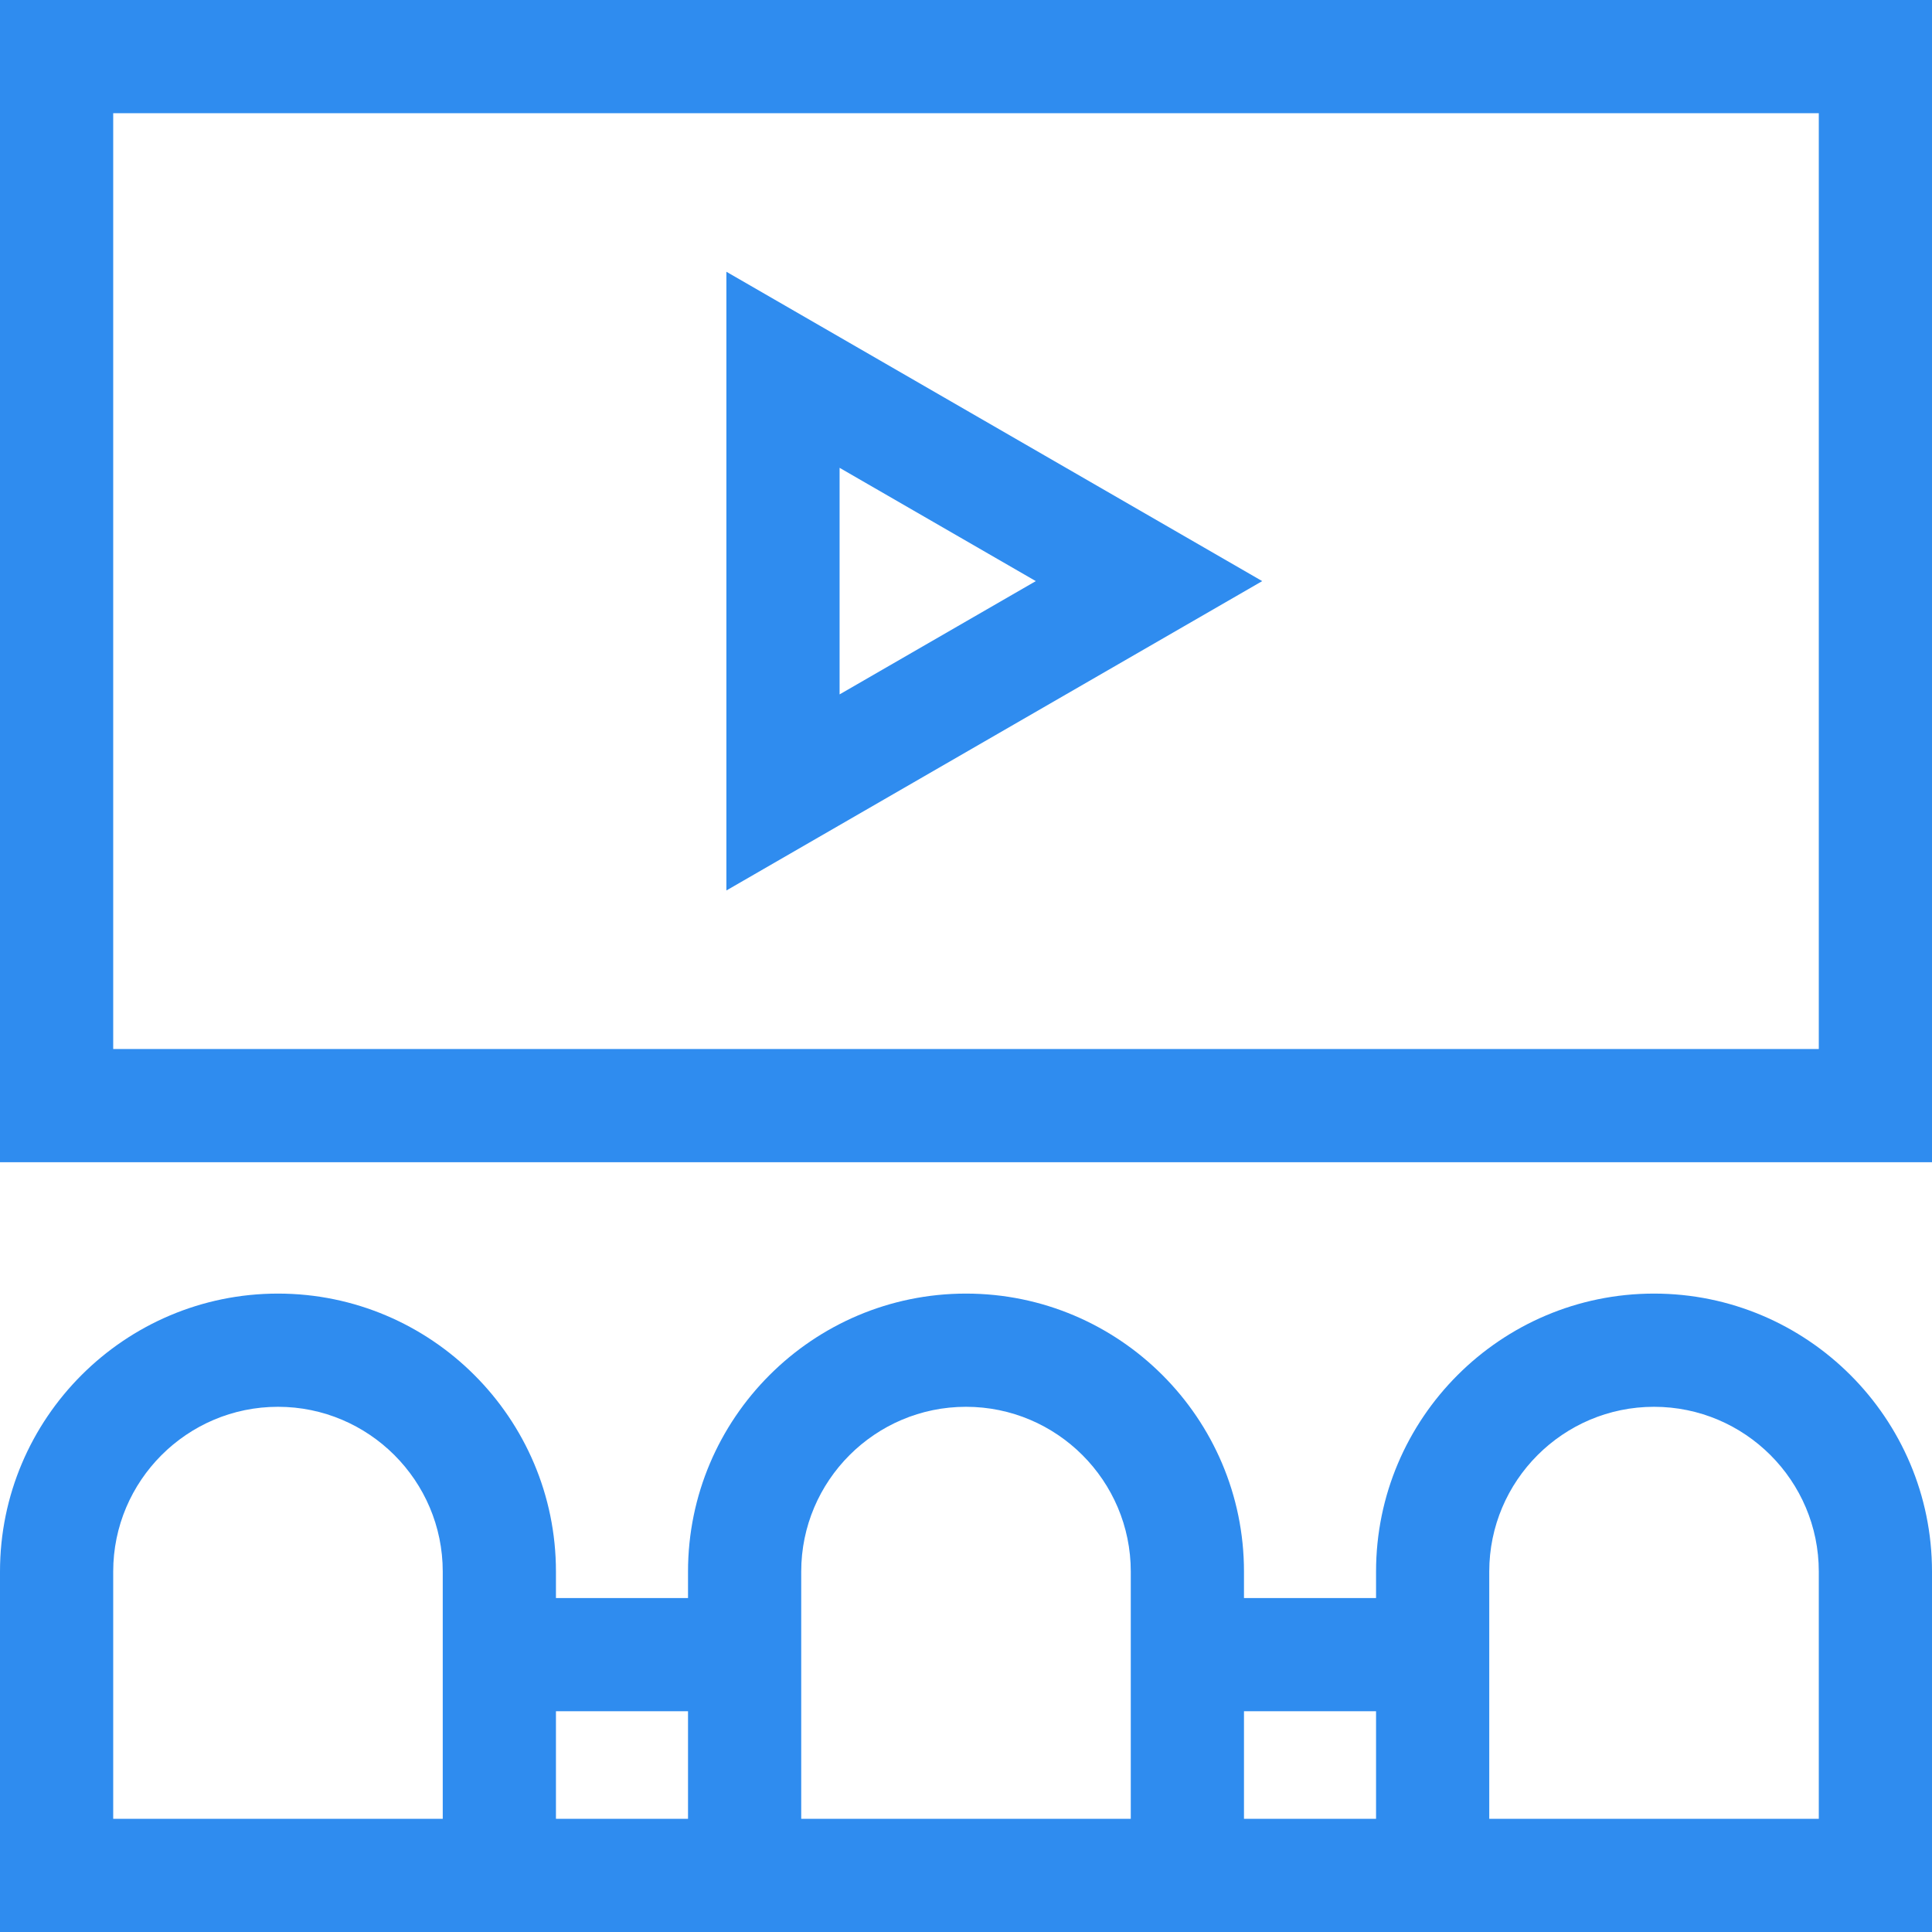
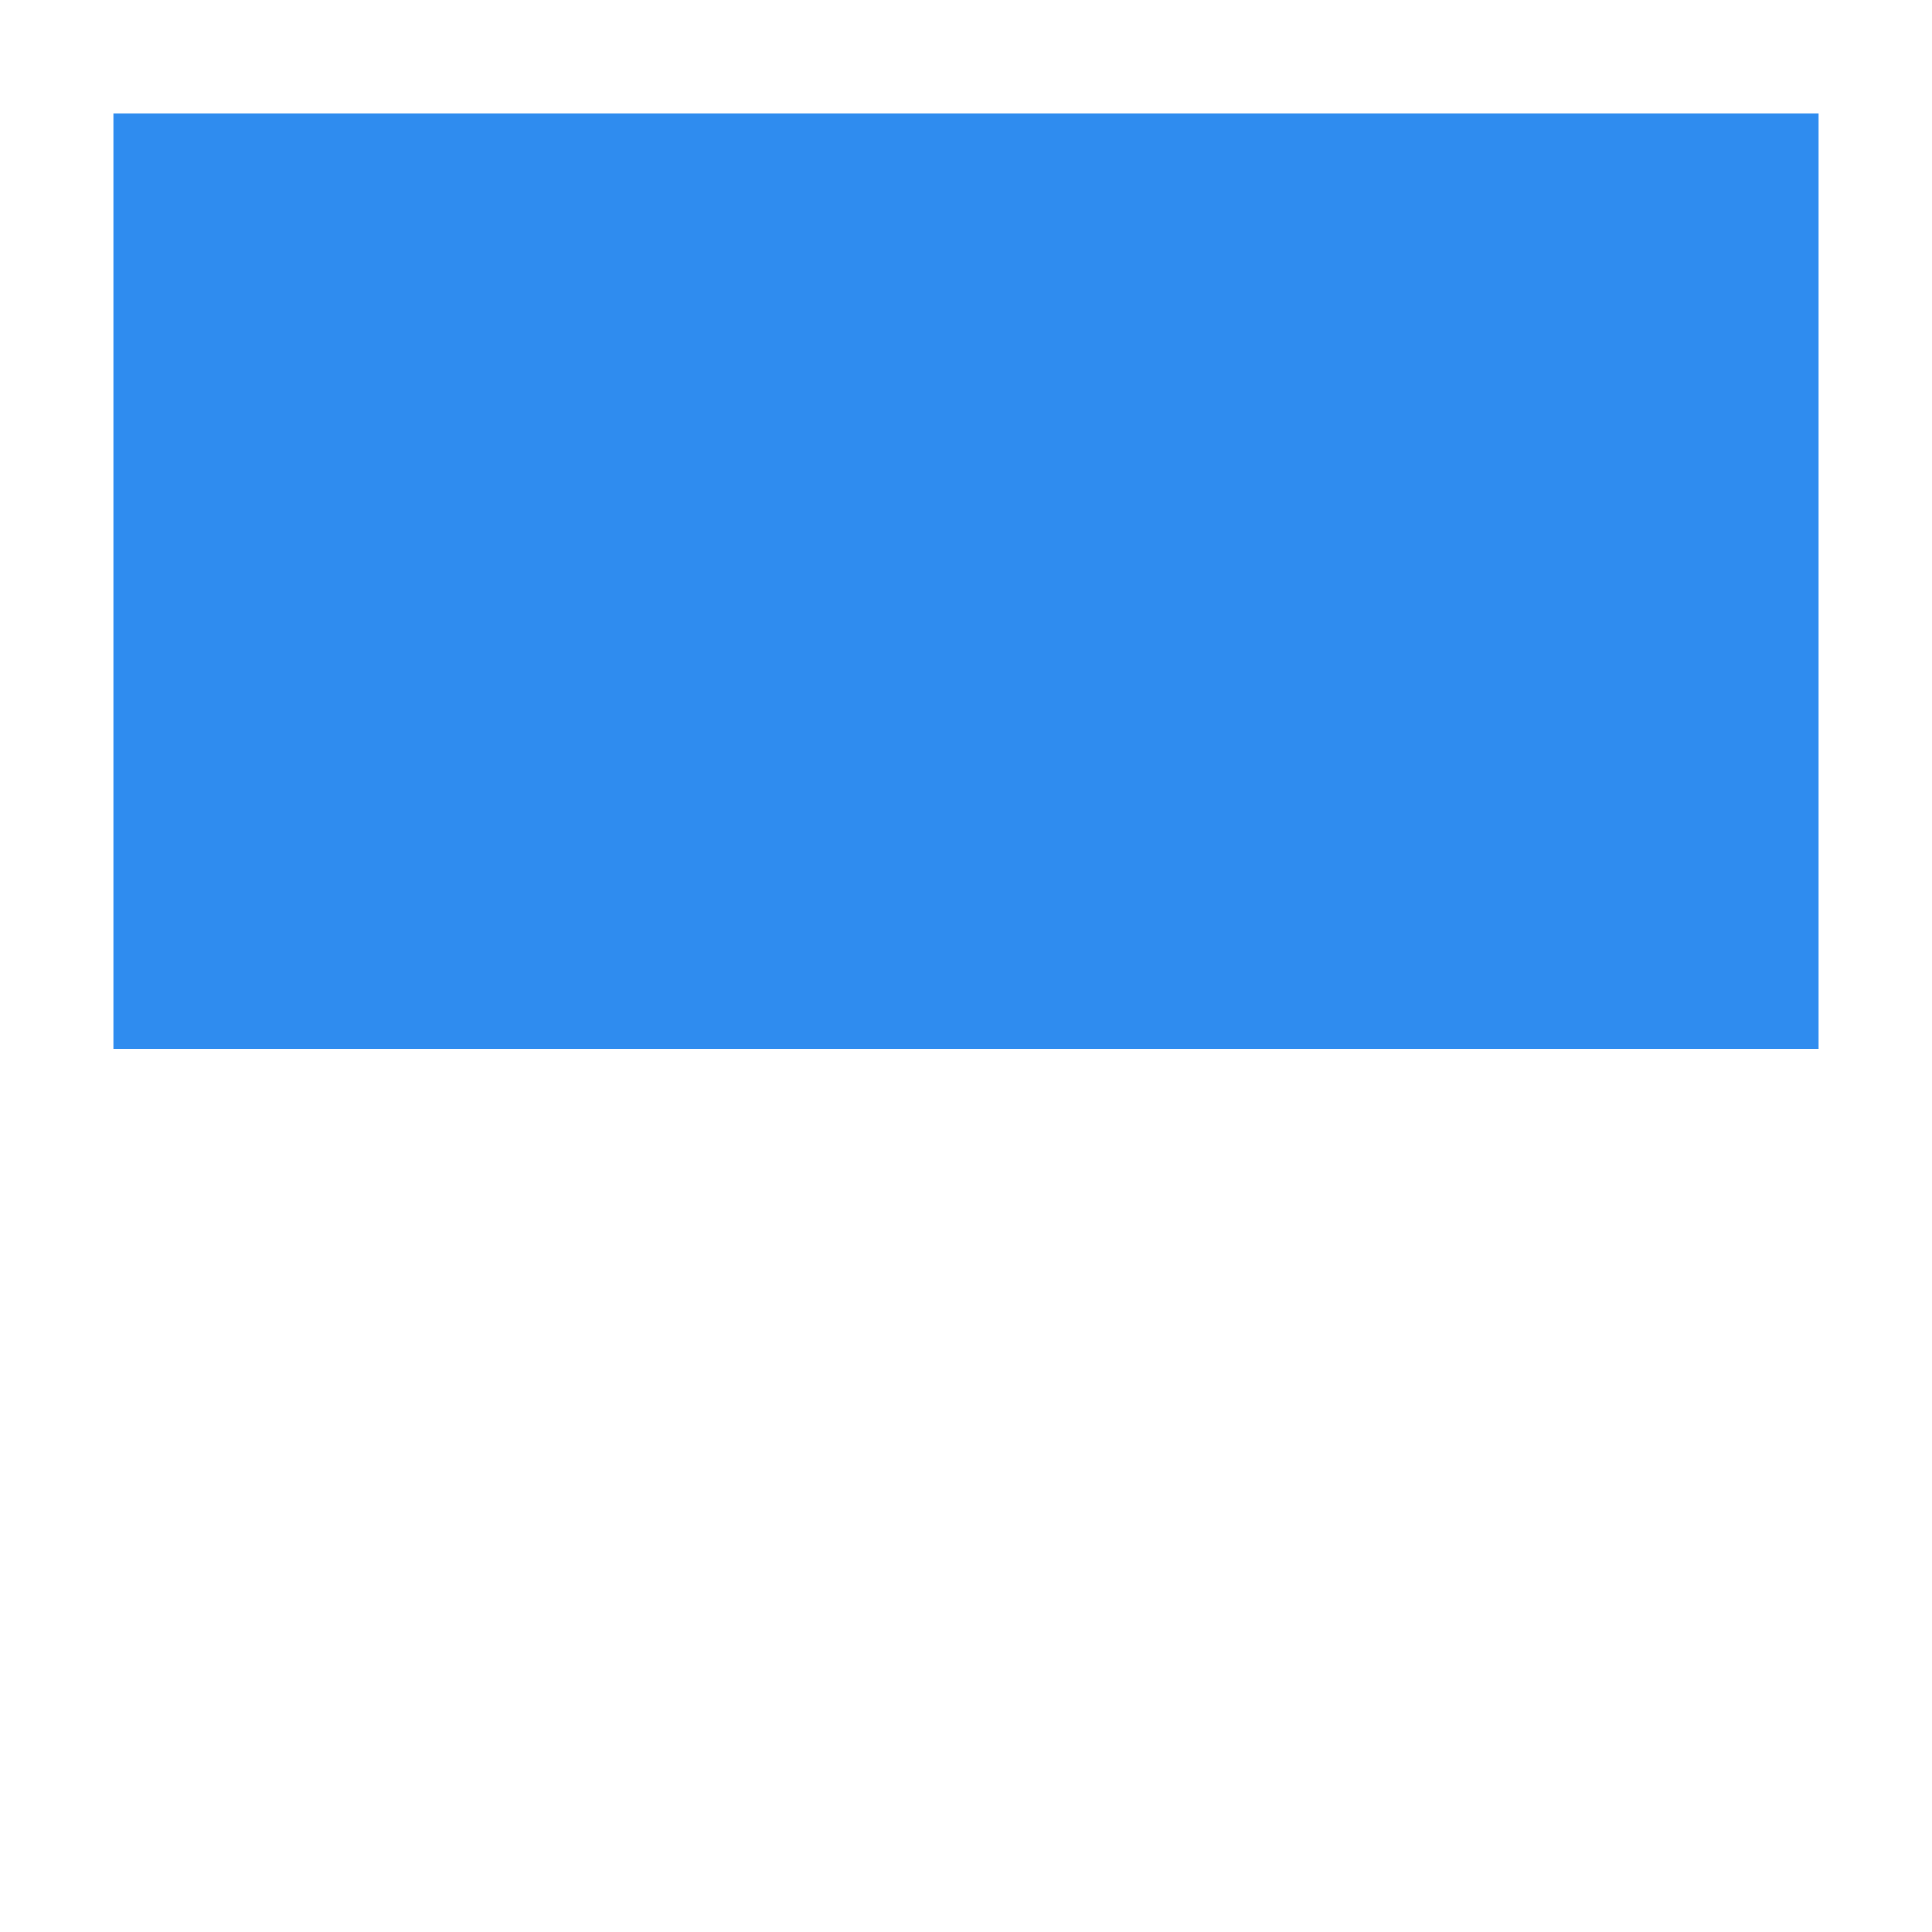
<svg xmlns="http://www.w3.org/2000/svg" height="512pt" viewBox="0 0 512 512" width="512pt">
-   <path fill="#2f8cef" d="m0 0v308h512v-308zm482 278h-452v-248h452zm0 0" />
-   <path fill="#2f8cef" d="m438.332 342.816c-40.617 0-73.664 33.047-73.664 73.668v7.016h-35v-7.016c0-40.621-33.047-73.668-73.668-73.668s-73.668 33.047-73.668 73.668v7.016h-35v-7.016c0-40.621-33.047-73.668-73.664-73.668-40.621 0-73.668 33.047-73.668 73.668v95.516h512v-95.516c0-40.621-33.047-73.668-73.668-73.668zm-321 139.184h-87.332v-65.516c0-24.078 19.59-43.668 43.668-43.668 24.074 0 43.664 19.59 43.664 43.668zm65 0h-35v-28.5h35zm117.336 0h-87.336v-65.516c0-24.078 19.59-43.668 43.668-43.668s43.668 19.59 43.668 43.668zm65 0h-35v-28.5h35zm117.332 0h-87.332v-65.516c0-24.078 19.59-43.668 43.664-43.668 24.078 0 43.668 19.59 43.668 43.668zm0 0" />
-   <path fill="#2f8cef" d="m192.5 72.016v163.969l142-81.984zm30 51.961 52 30.023-52 30.023zm0 0" />
+   <path fill="#2f8cef" d="m0 0h512v-308zm482 278h-452v-248h452zm0 0" />
</svg>